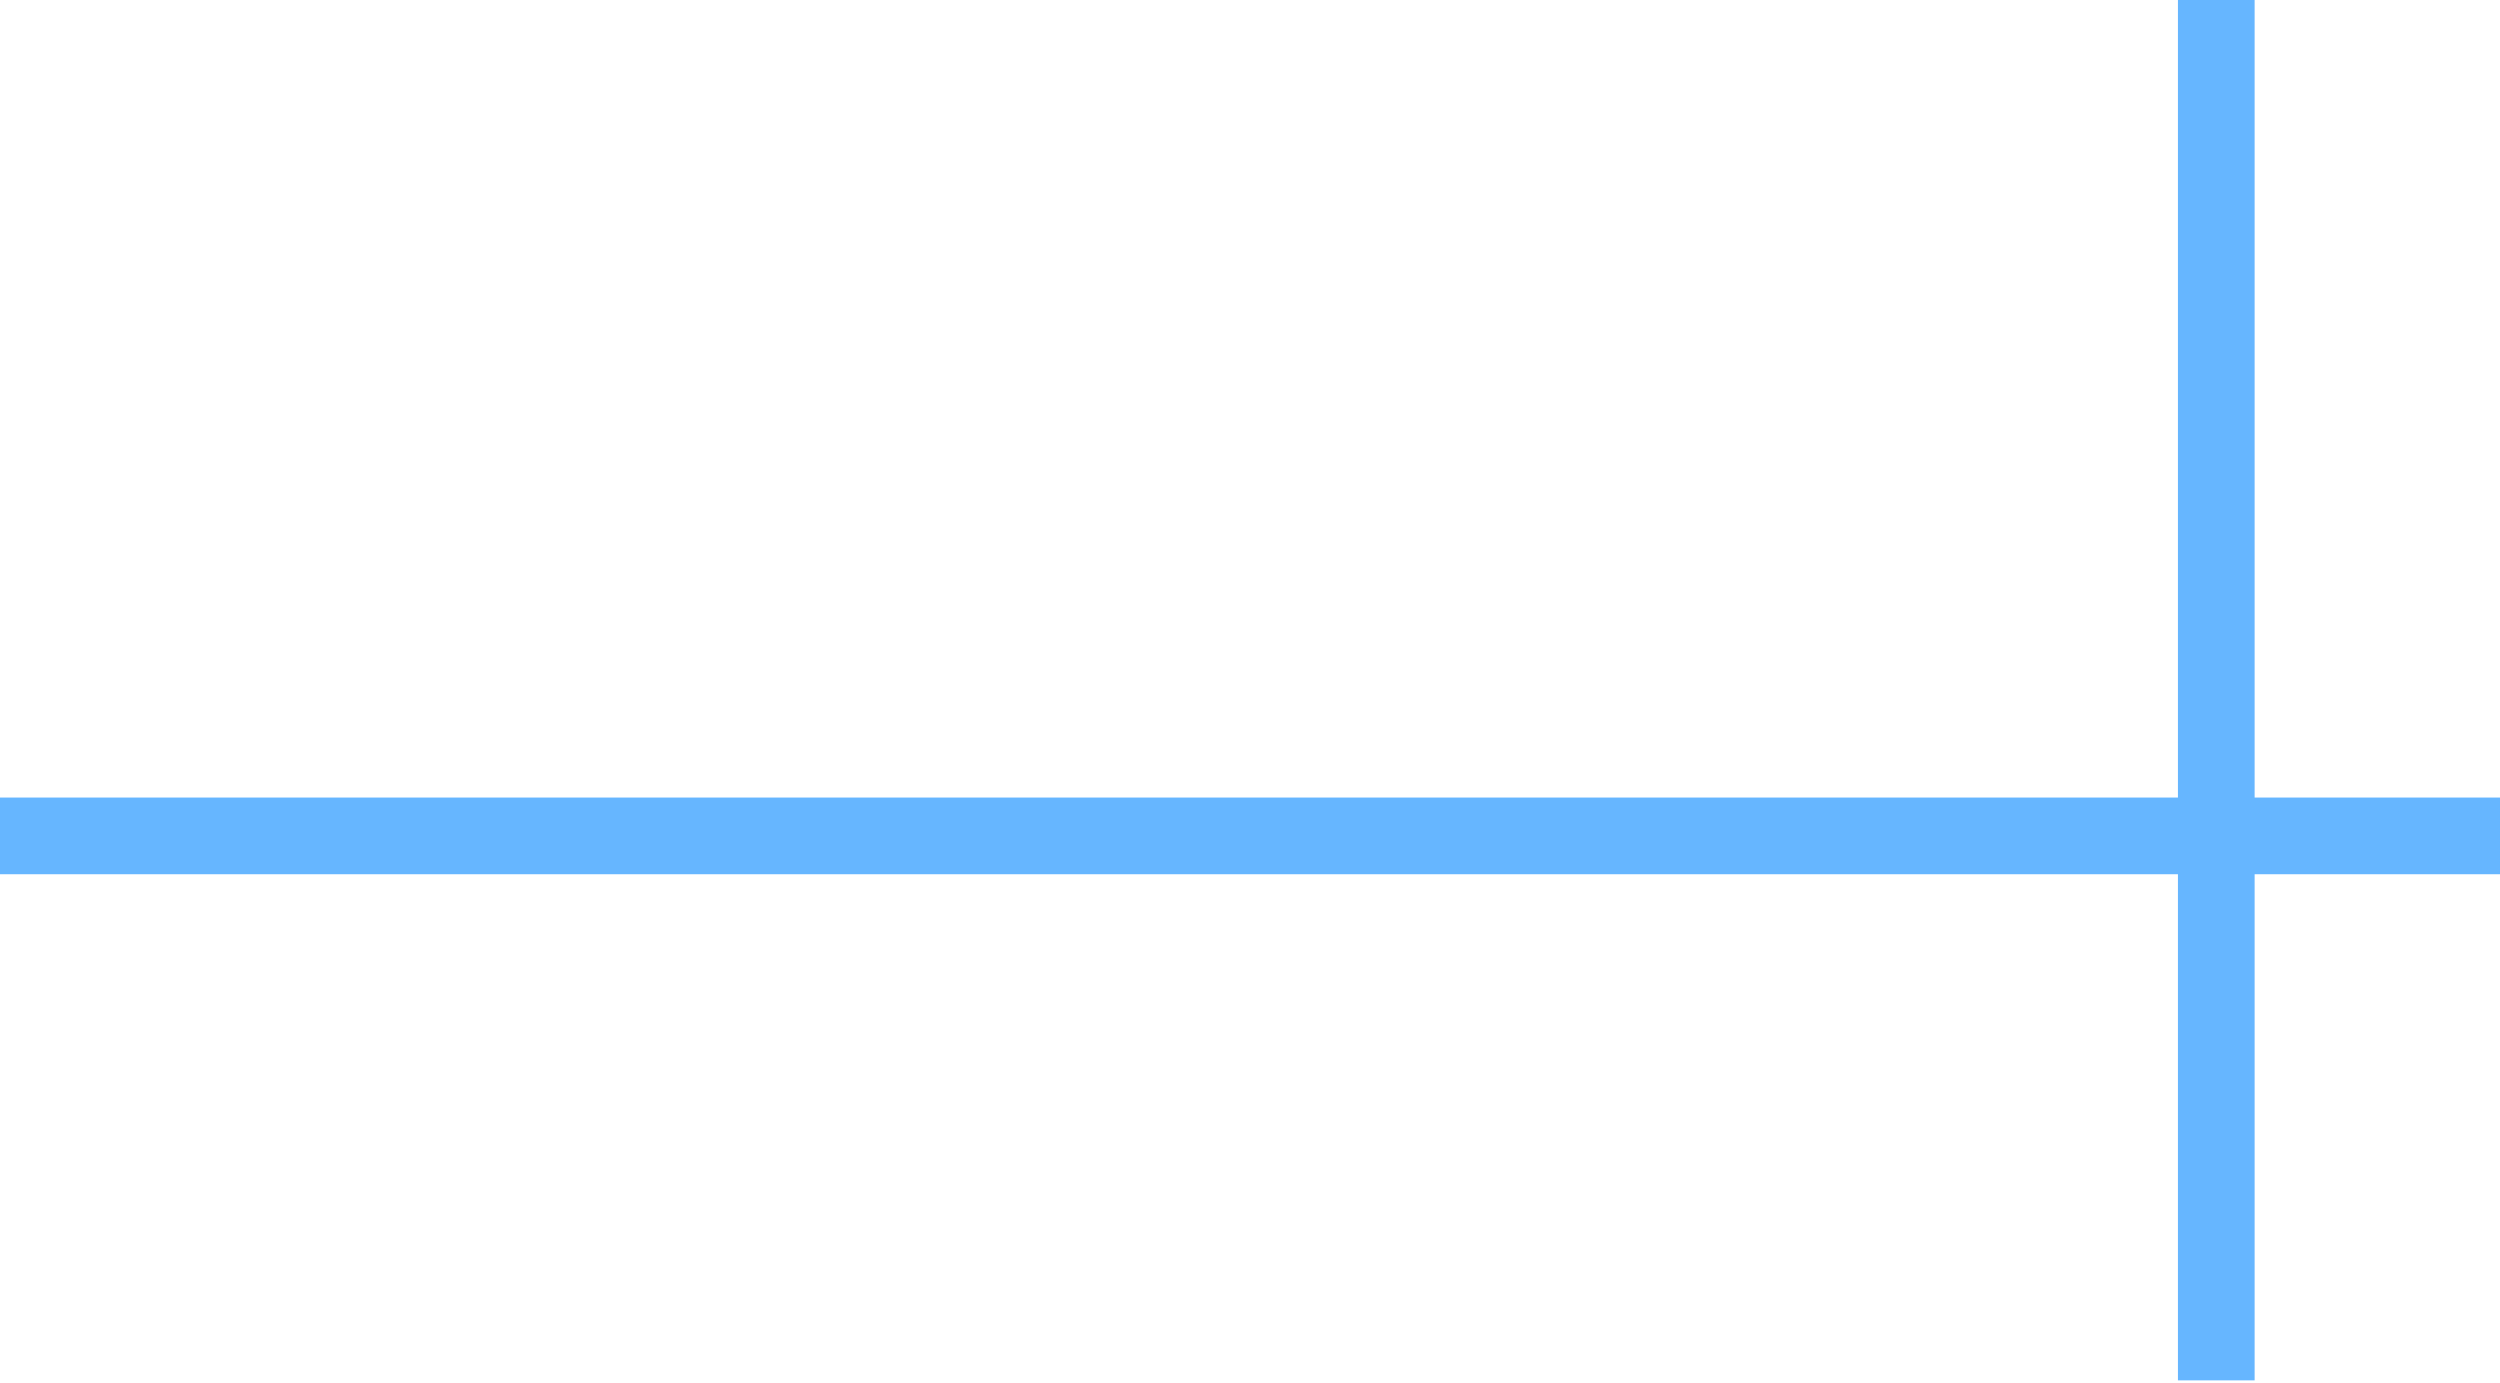
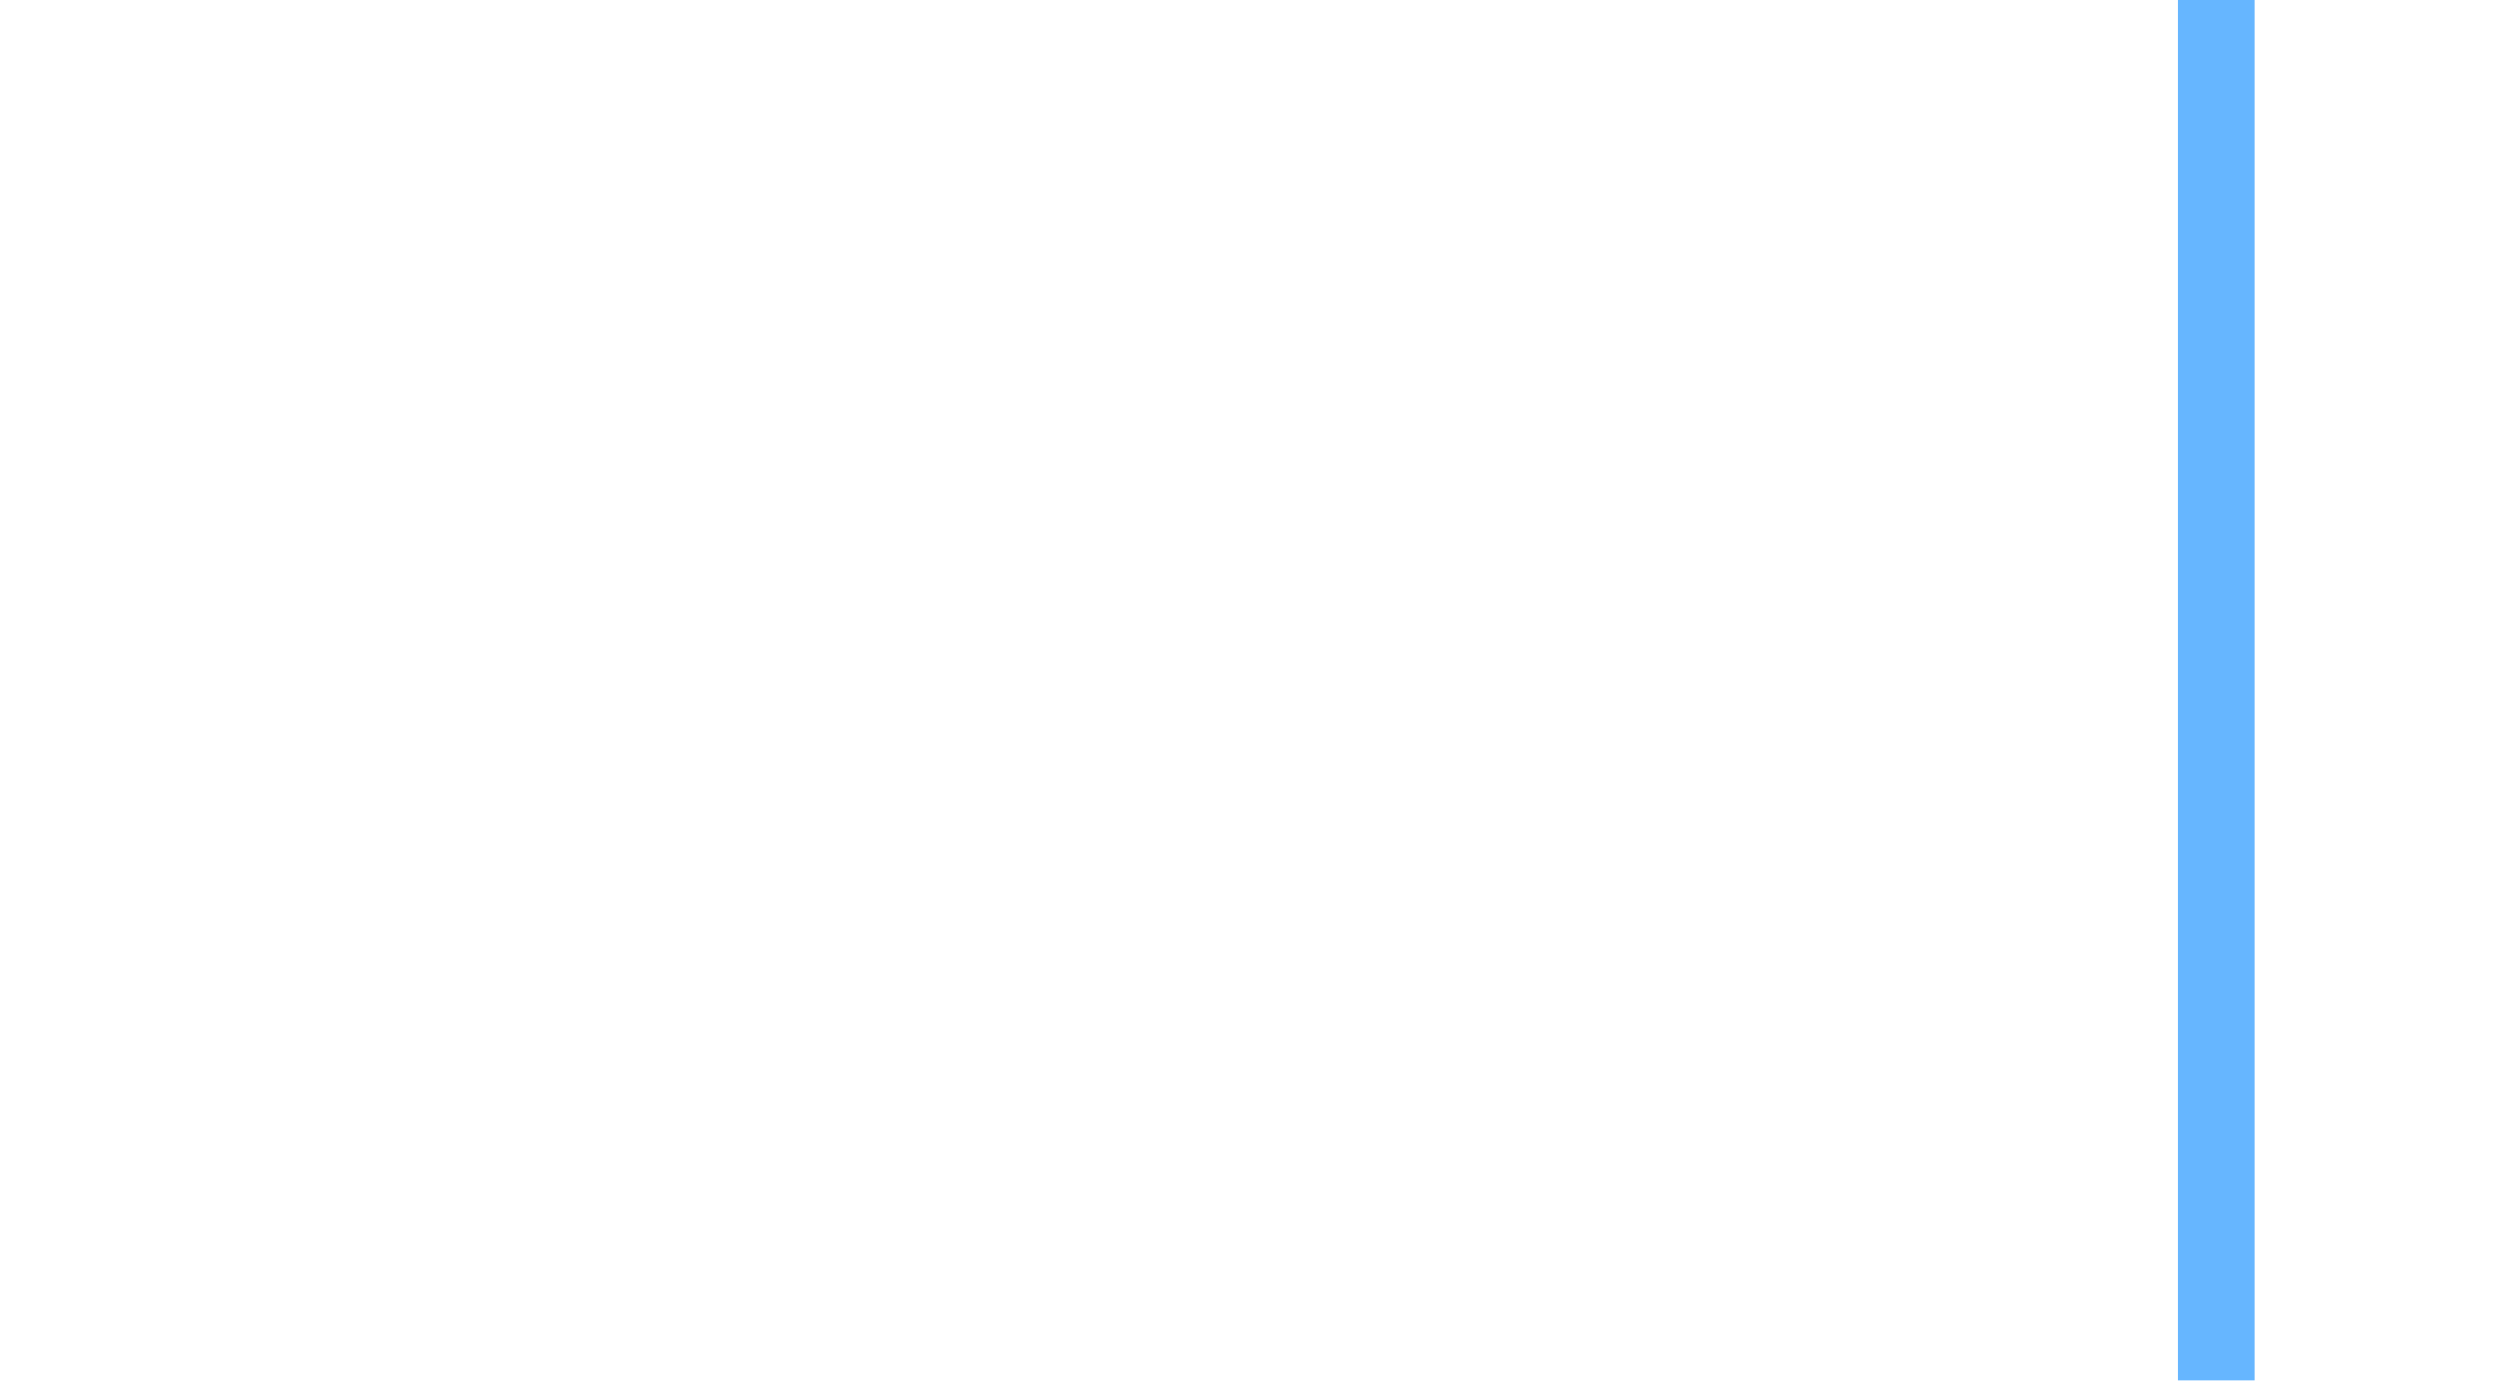
<svg xmlns="http://www.w3.org/2000/svg" width="150" height="83" viewBox="0 0 150 83" fill="none">
  <g opacity="0.6">
    <rect width="82.822" height="4.601" transform="matrix(4.37114e-08 1 1 -4.37114e-08 130.676 0)" fill="#0085ff" />
-     <path d="M0 52.454L150 52.454L150 47.853L-4.02252e-07 47.853L0 52.454Z" fill="#0085ff" />
  </g>
</svg>